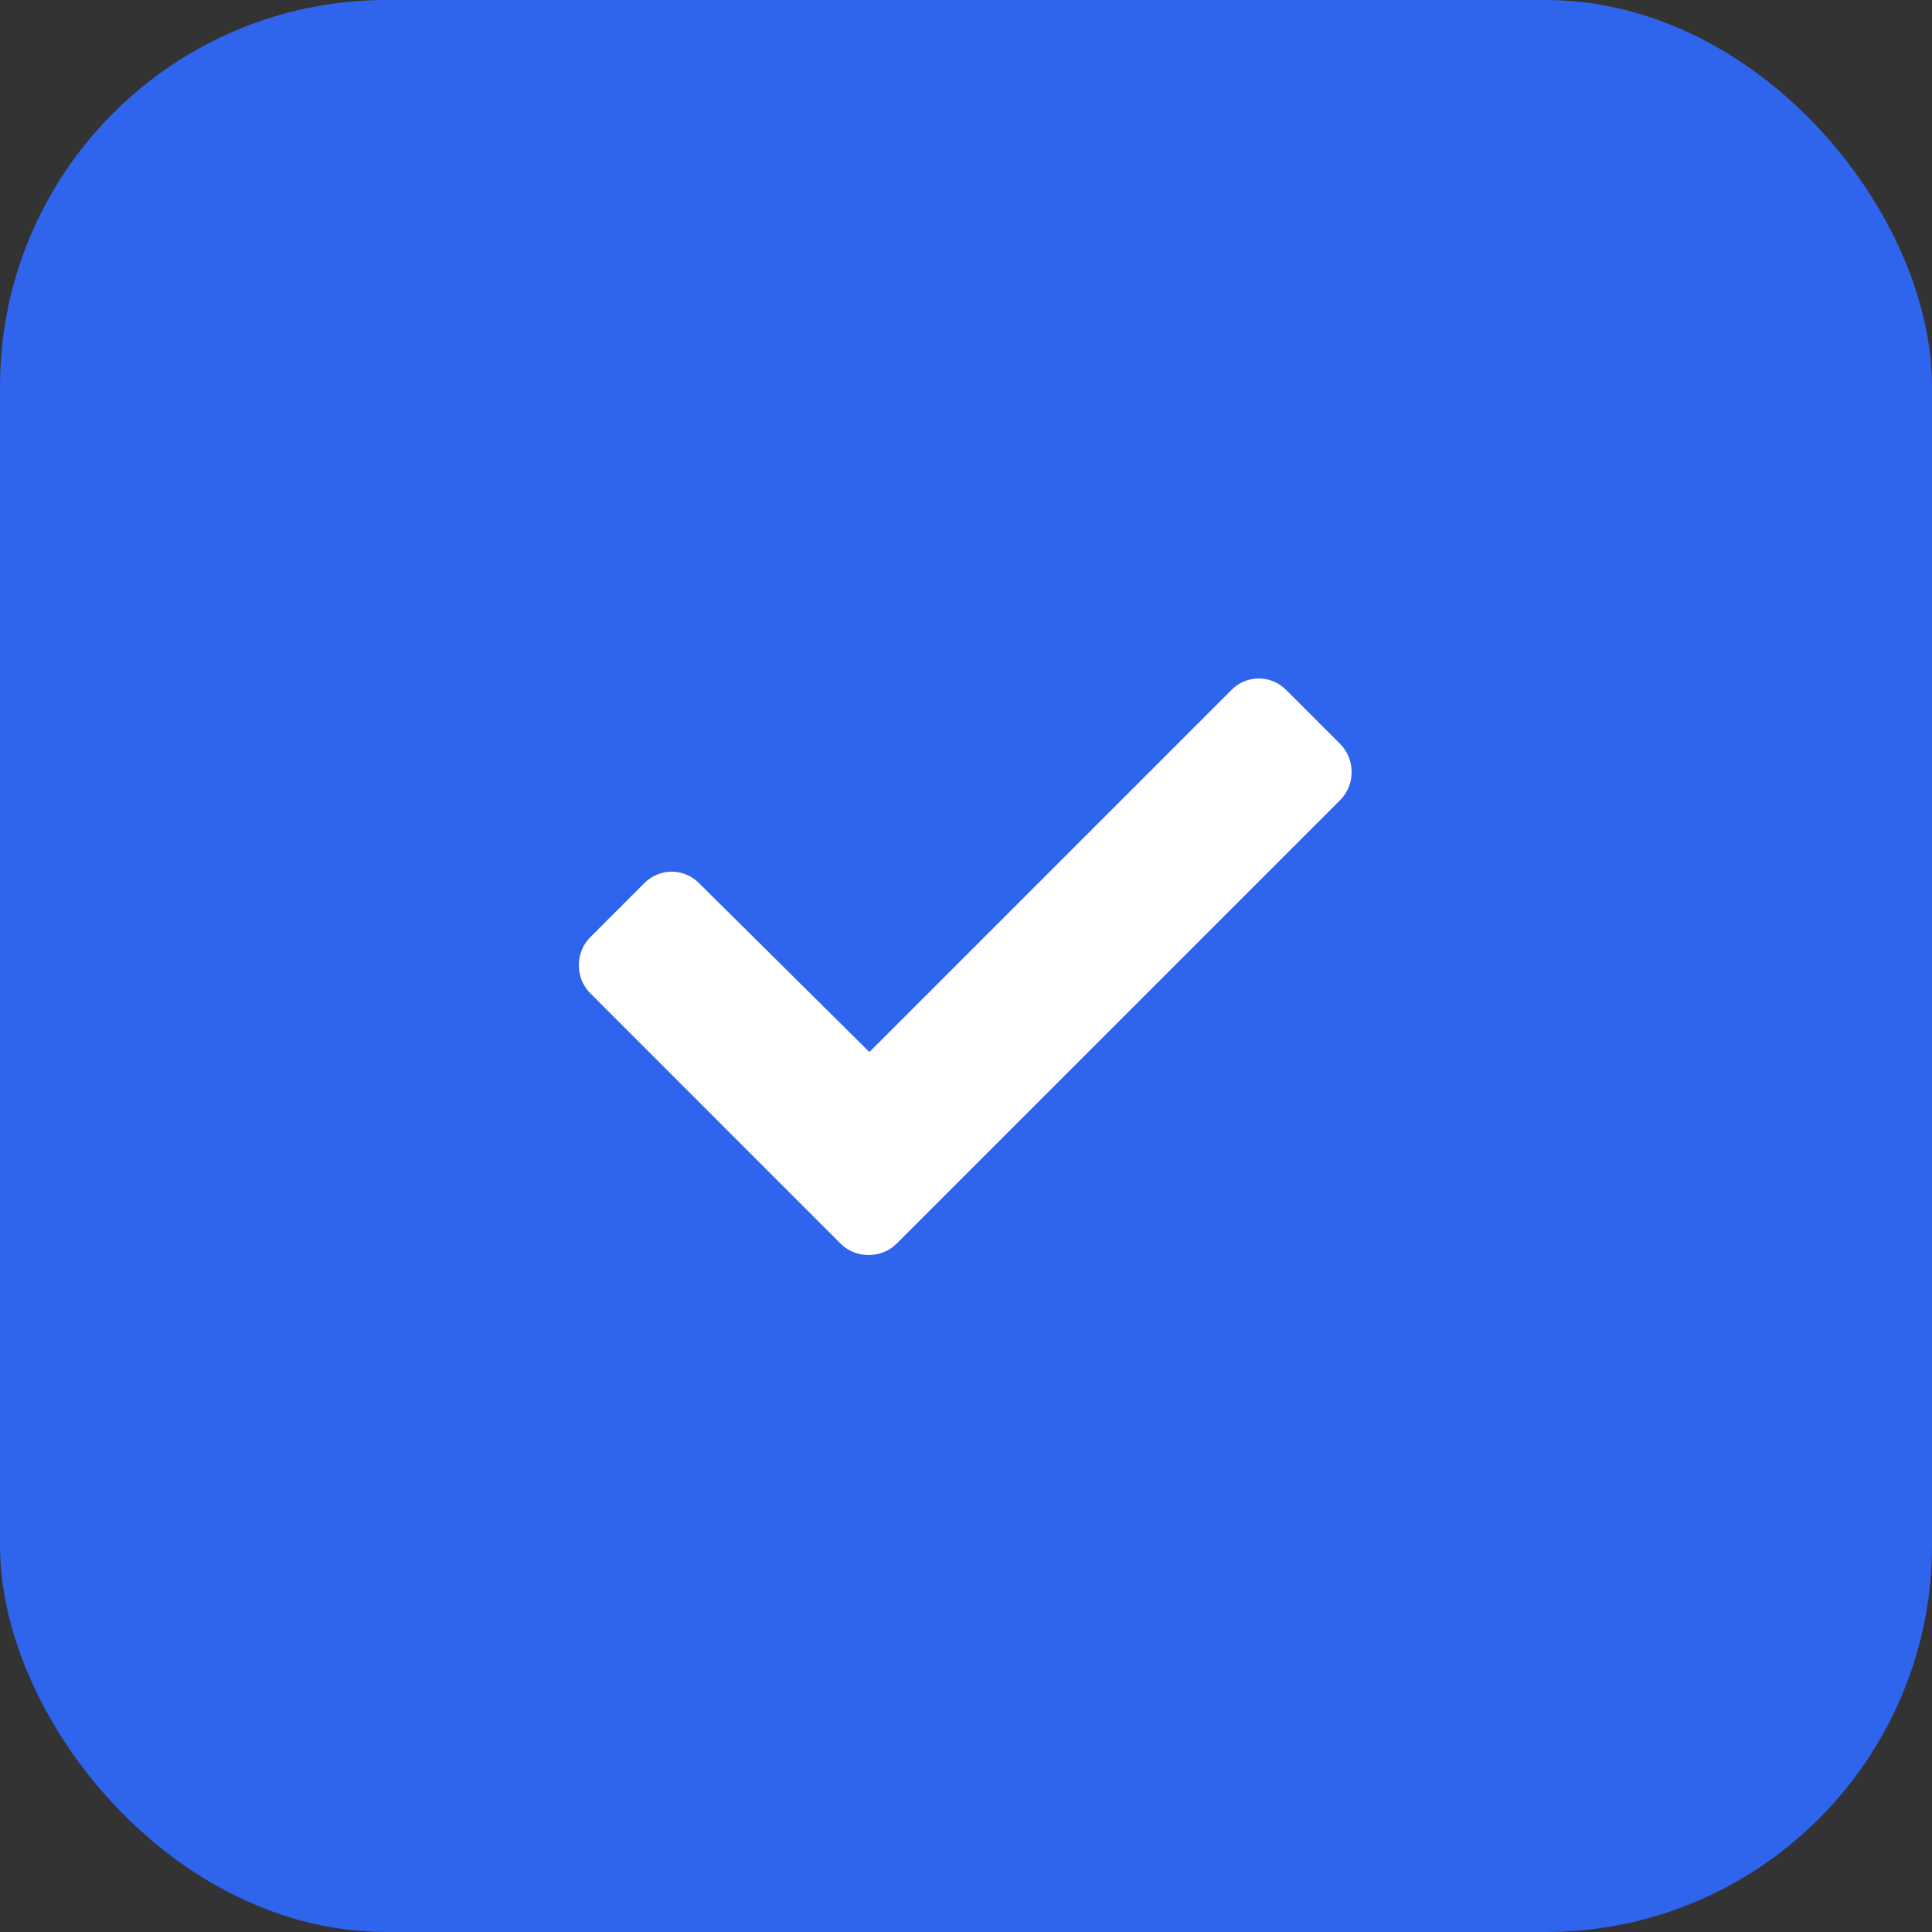
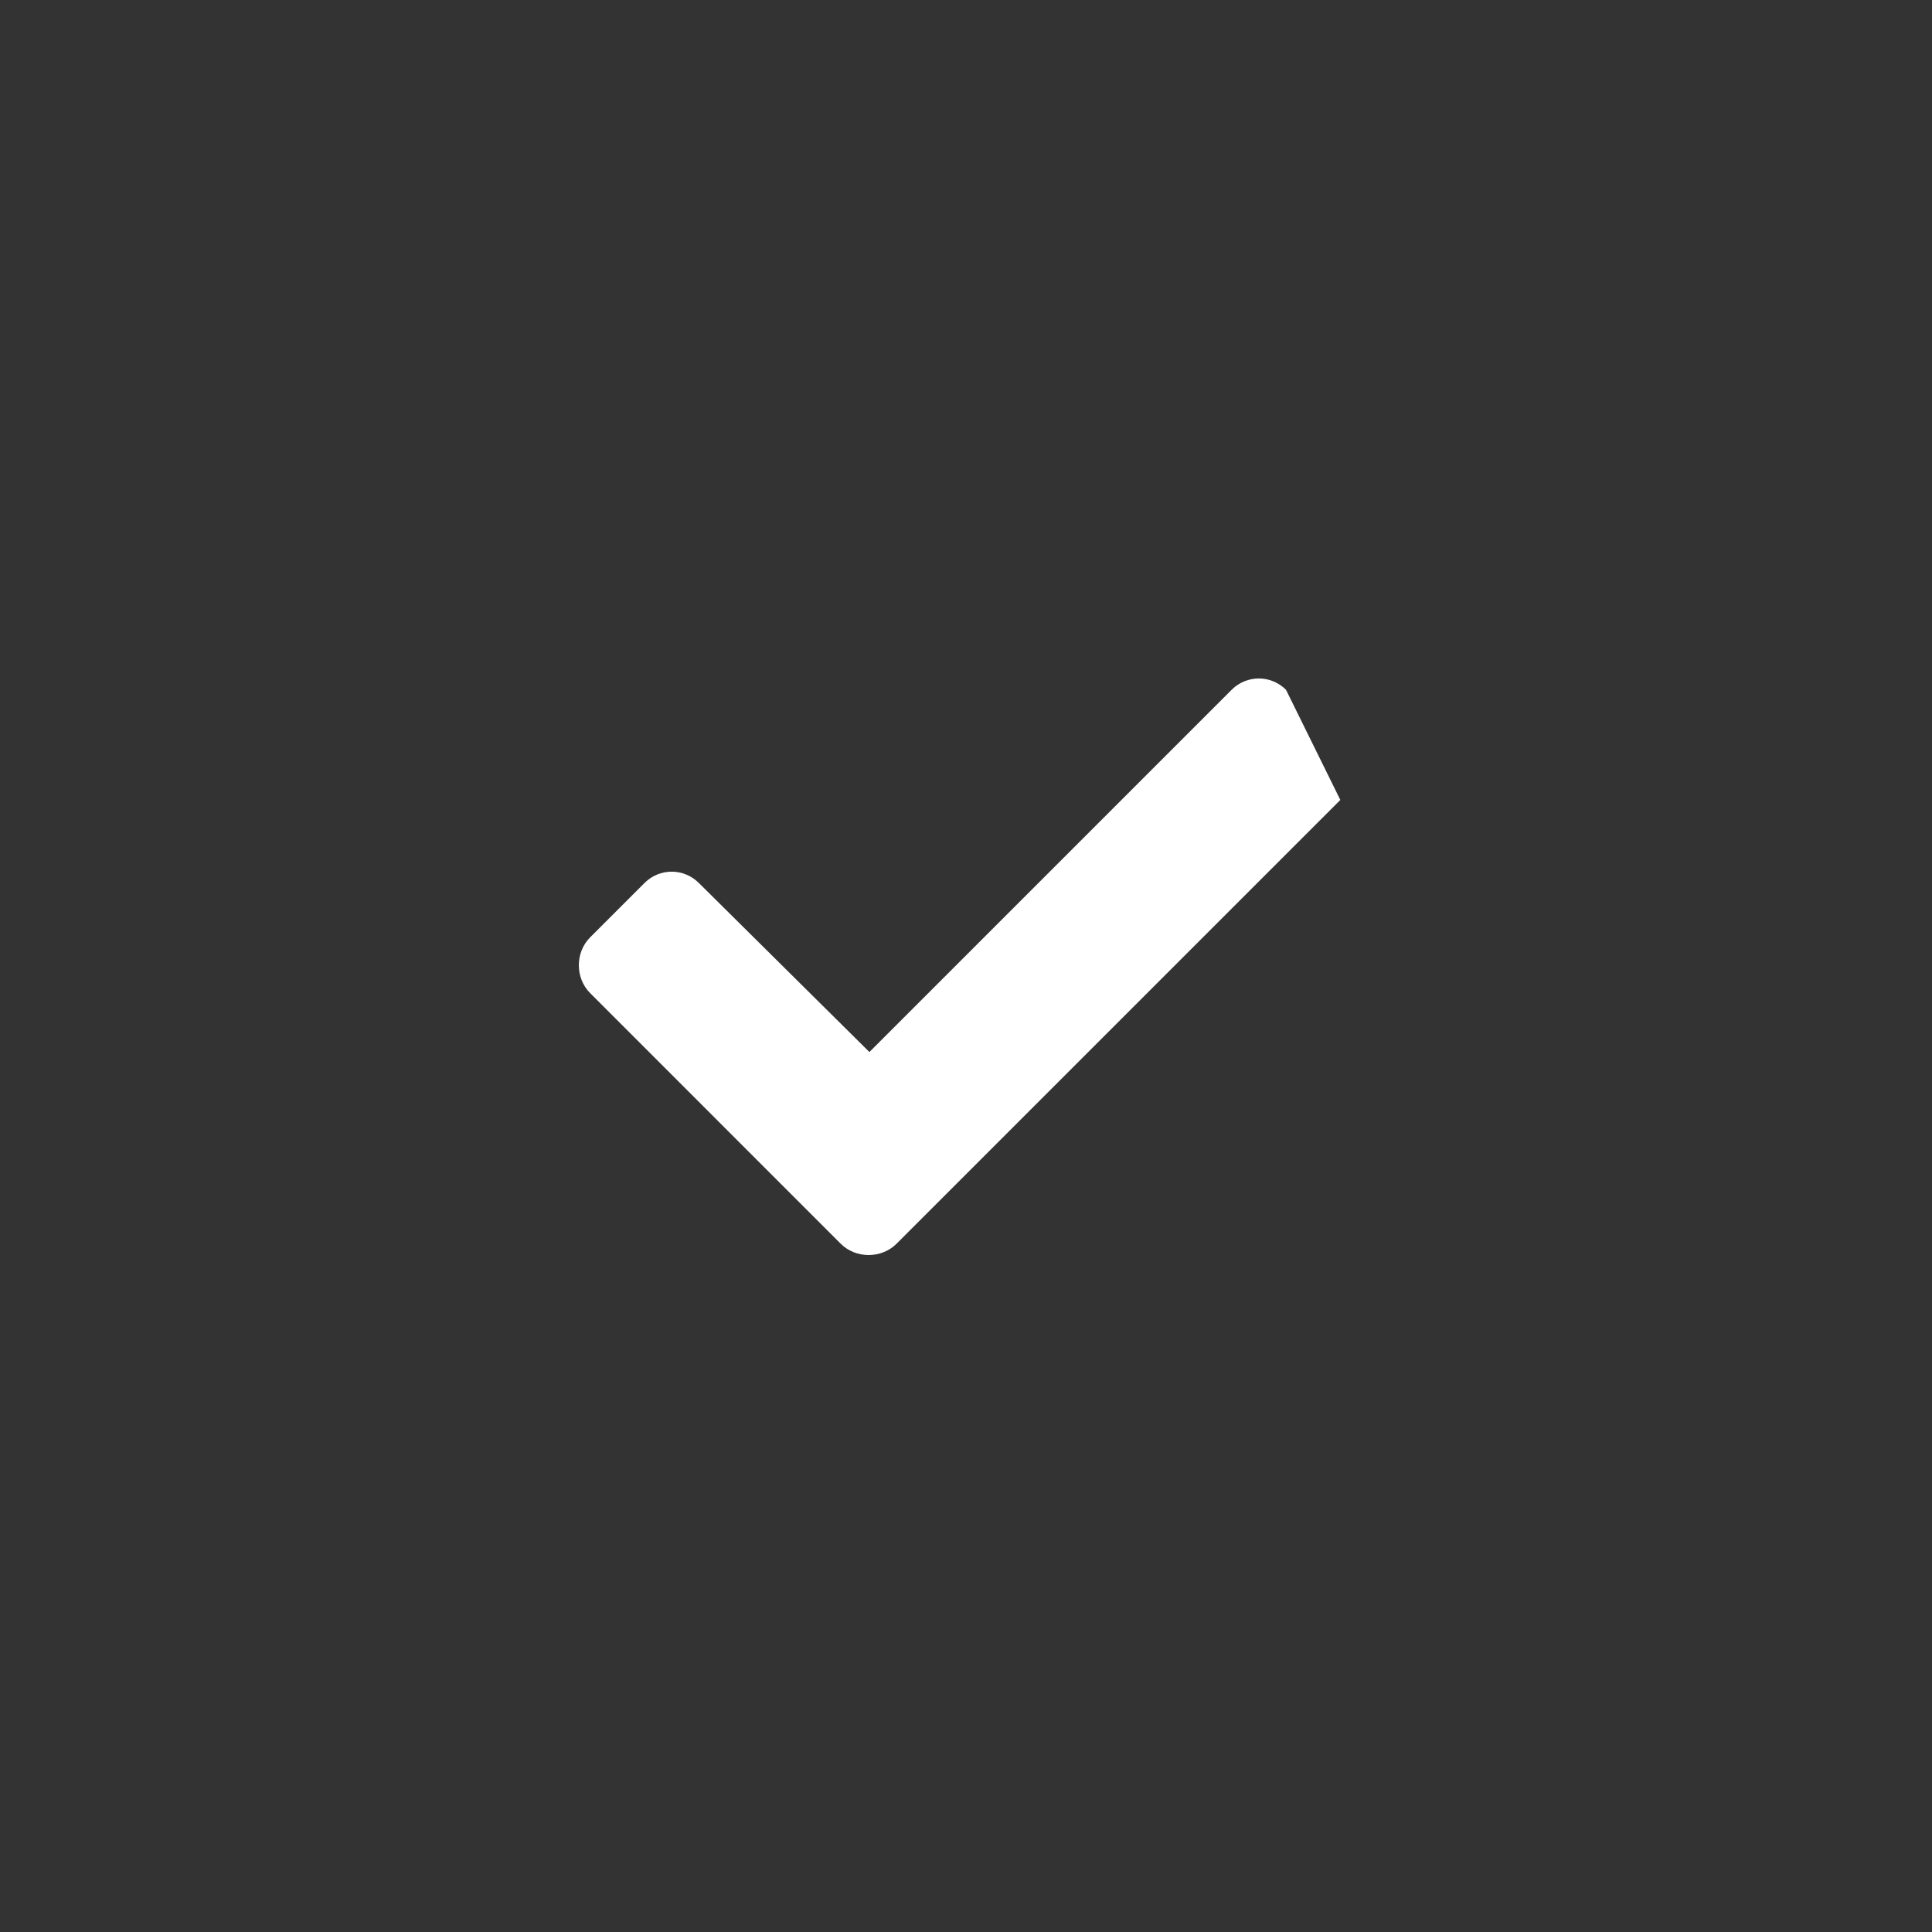
<svg xmlns="http://www.w3.org/2000/svg" width="40" height="40" viewBox="0 0 40 40" fill="none">
  <rect x="0" y="0" width="40" height="40" fill="#333333" stroke="none" />
-   <rect width="40" height="40" rx="8" fill="#2F64ED" />
-   <path d="M17.406 25.75C17.719 26.062 18.25 26.062 18.562 25.75L27.75 16.562C28.062 16.25 28.062 15.719 27.75 15.406L26.625 14.281C26.312 13.969 25.812 13.969 25.5 14.281L18 21.781L14.469 18.281C14.156 17.969 13.656 17.969 13.344 18.281L12.219 19.406C11.906 19.719 11.906 20.25 12.219 20.562L17.406 25.75Z" fill="white" />
+   <path d="M17.406 25.75C17.719 26.062 18.25 26.062 18.562 25.75L27.75 16.562L26.625 14.281C26.312 13.969 25.812 13.969 25.5 14.281L18 21.781L14.469 18.281C14.156 17.969 13.656 17.969 13.344 18.281L12.219 19.406C11.906 19.719 11.906 20.25 12.219 20.562L17.406 25.75Z" fill="white" />
</svg>